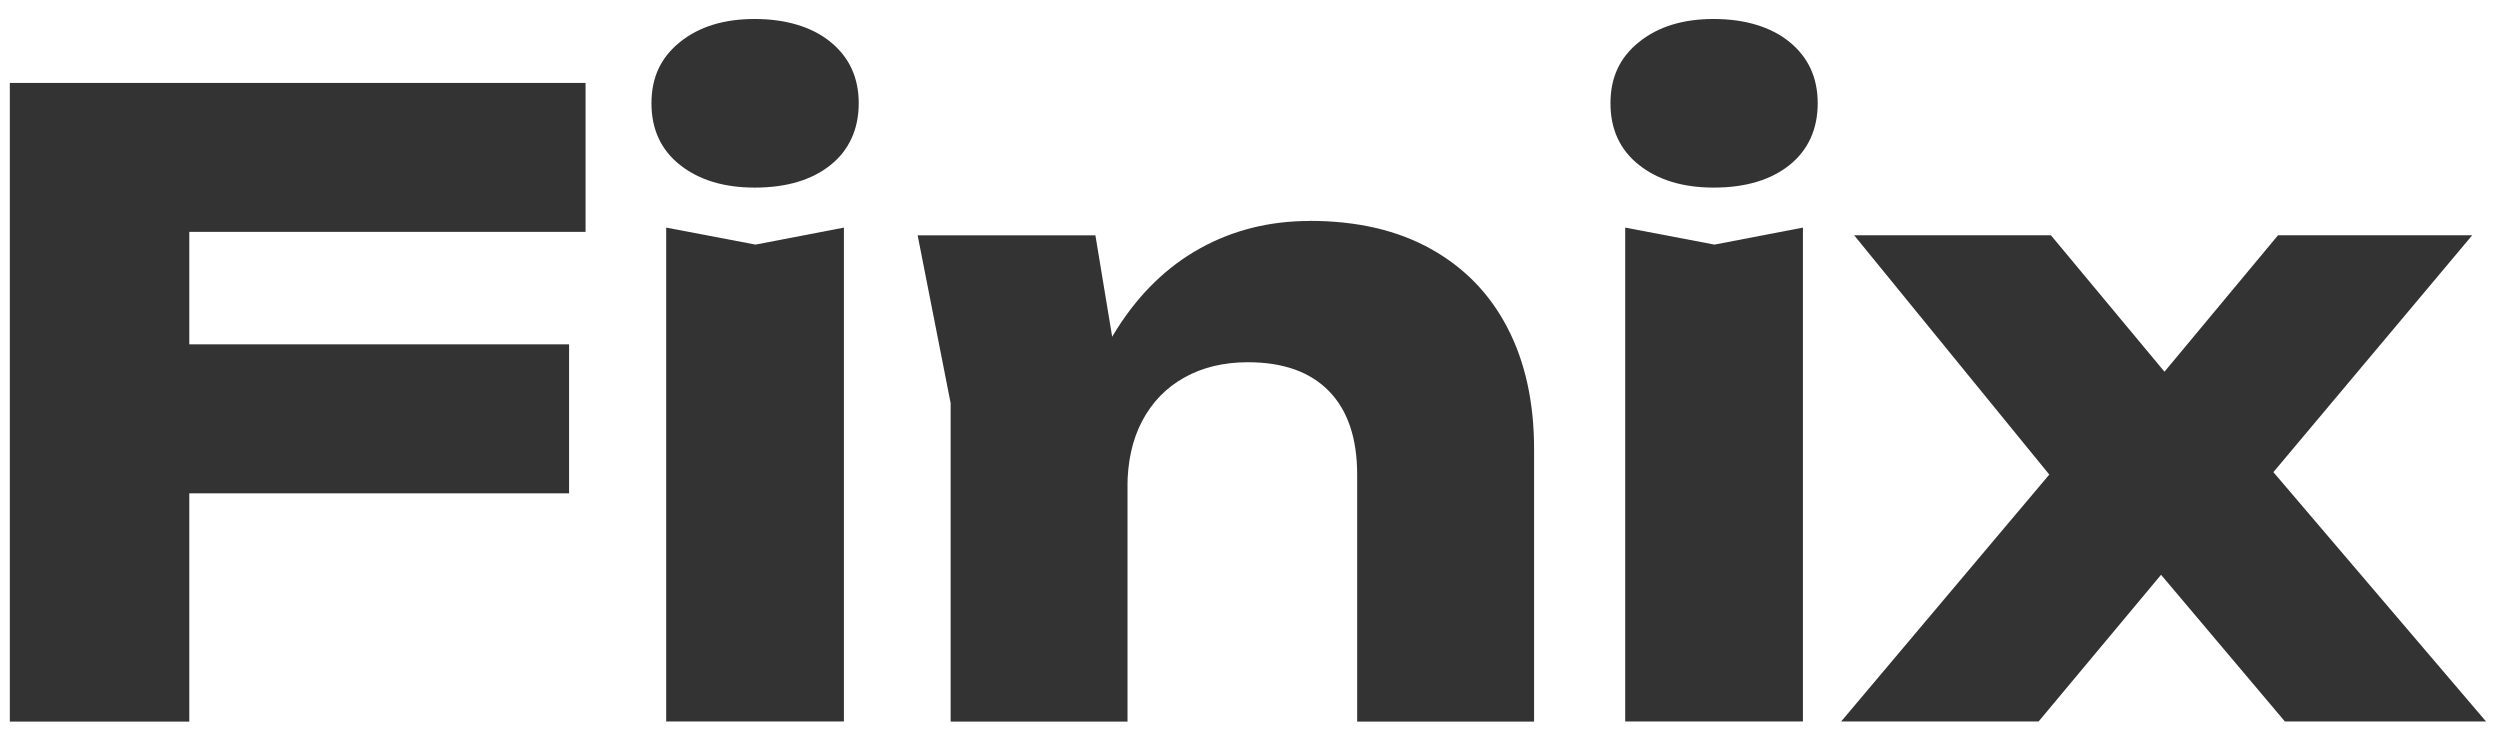
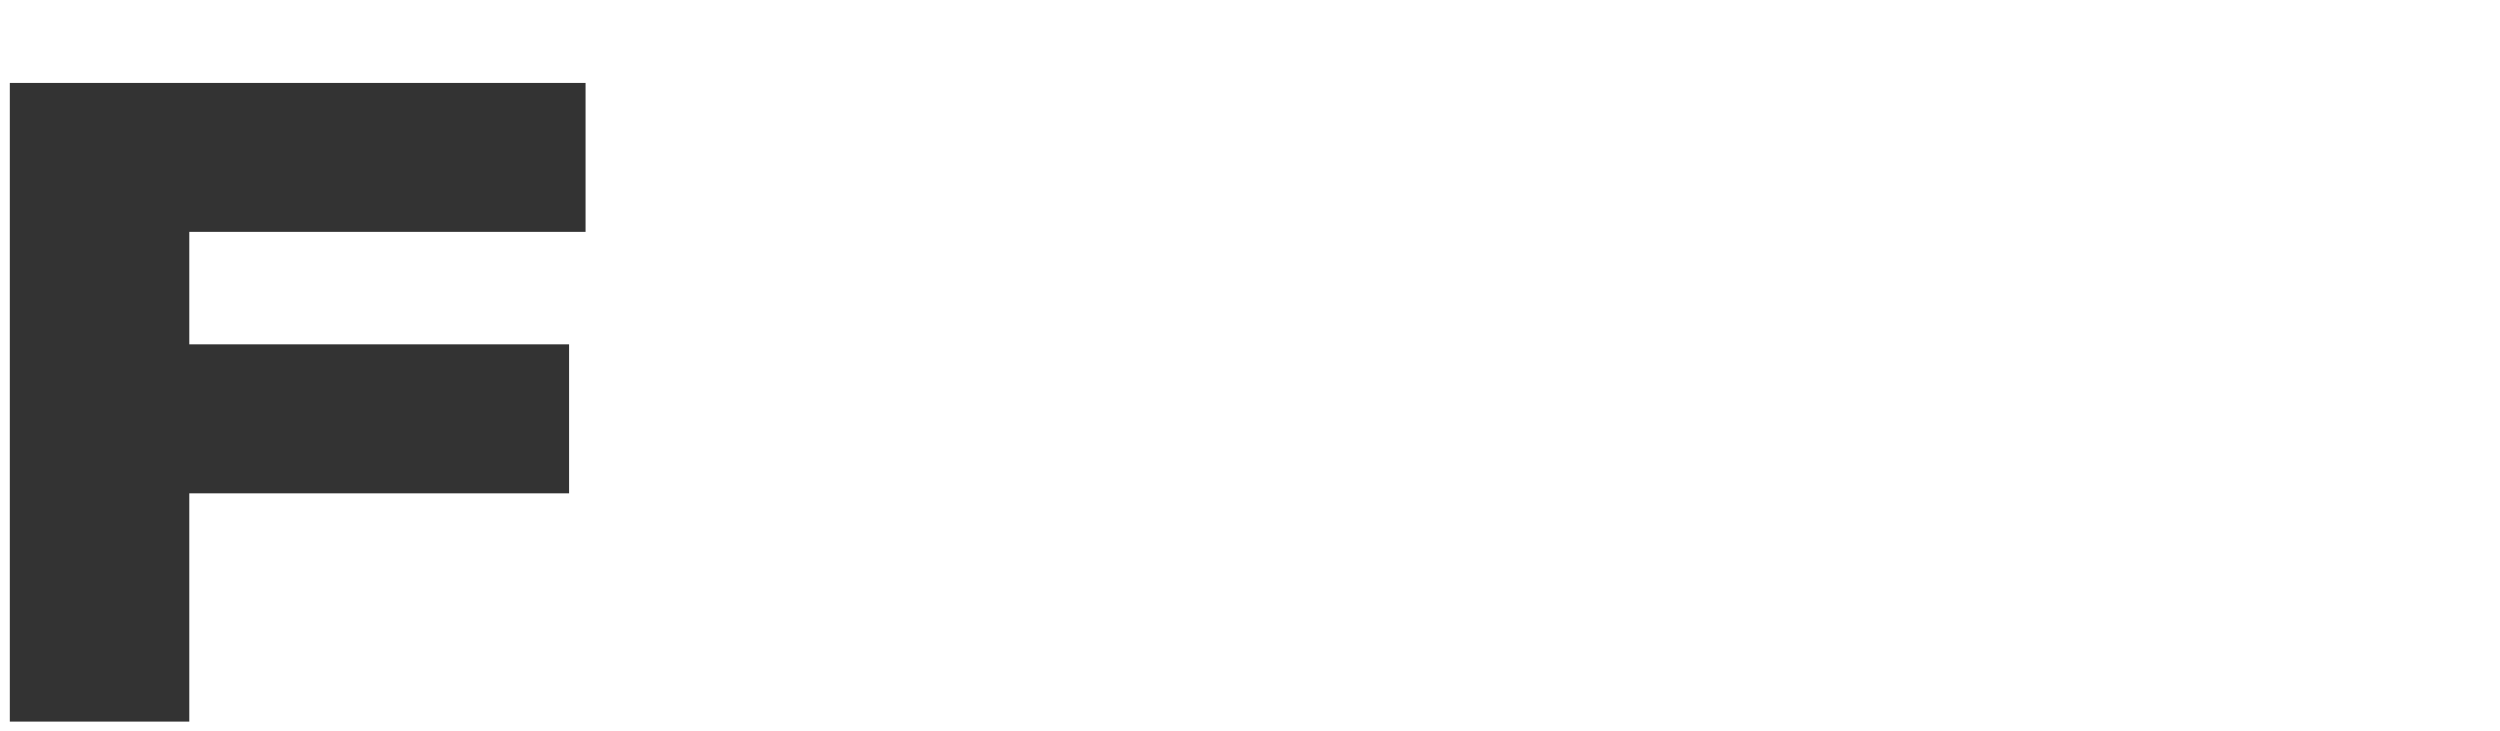
<svg xmlns="http://www.w3.org/2000/svg" width="106" height="31" viewBox="0 0 106 31" fill="none">
  <path d="M24.828 3.515V9.832H4.388L8.026 6.259V30.595H0.416V3.515H24.828ZM4.129 14.599H24.129V20.917H4.129V14.599Z" fill="black" fill-opacity="0.8" />
-   <path d="M31.998 7.954C30.697 7.954 29.644 7.634 28.835 6.997C28.027 6.359 27.622 5.485 27.622 4.378C27.622 3.27 28.027 2.428 28.835 1.78C29.644 1.129 30.697 0.805 31.998 0.805C33.3 0.805 34.417 1.129 35.215 1.78C36.013 2.431 36.41 3.295 36.41 4.378C36.41 5.461 36.013 6.359 35.215 6.997C34.417 7.634 33.346 7.954 31.998 7.954ZM28.246 9.65L32.034 10.371L35.782 9.65V30.591H28.246V9.65Z" fill="black" fill-opacity="0.8" />
-   <path d="M38.909 9.978H46.445L47.807 18.211V30.595H40.307V17.093L38.909 9.982V9.978ZM55.527 9.365C57.537 9.365 59.25 9.762 60.672 10.556C62.094 11.35 63.179 12.468 63.924 13.914C64.672 15.359 65.045 17.069 65.045 19.04V30.595H57.544V20.123C57.544 18.584 57.147 17.403 56.349 16.585C55.552 15.766 54.406 15.359 52.913 15.359C51.885 15.359 50.984 15.575 50.211 16.01C49.438 16.442 48.846 17.058 48.427 17.852C48.009 18.646 47.803 19.587 47.803 20.67L45.488 19.479C45.782 17.288 46.406 15.442 47.364 13.938C48.321 12.434 49.495 11.298 50.892 10.525C52.289 9.755 53.832 9.369 55.523 9.369L55.527 9.365Z" fill="black" fill-opacity="0.8" />
-   <path d="M72.66 7.954C71.359 7.954 70.305 7.634 69.497 6.997C68.688 6.359 68.284 5.485 68.284 4.378C68.284 3.27 68.688 2.428 69.497 1.78C70.305 1.129 71.359 0.805 72.66 0.805C73.961 0.805 75.078 1.129 75.876 1.78C76.674 2.431 77.071 3.295 77.071 4.378C77.071 5.461 76.674 6.359 75.876 6.997C75.078 7.634 74.007 7.954 72.66 7.954ZM68.908 9.65L72.695 10.371L76.444 9.65V30.591H68.908V9.65Z" fill="black" fill-opacity="0.8" />
-   <path d="M78.064 30.591L87.805 19.036L87.77 21.202L78.614 9.974H86.958L92.876 17.085H90.671L96.589 9.974H104.823L95.337 21.275L94.968 18.35L105.408 30.591H96.88L90.447 22.971H92.798L86.436 30.591H78.053H78.064Z" fill="black" fill-opacity="0.8" />
</svg>